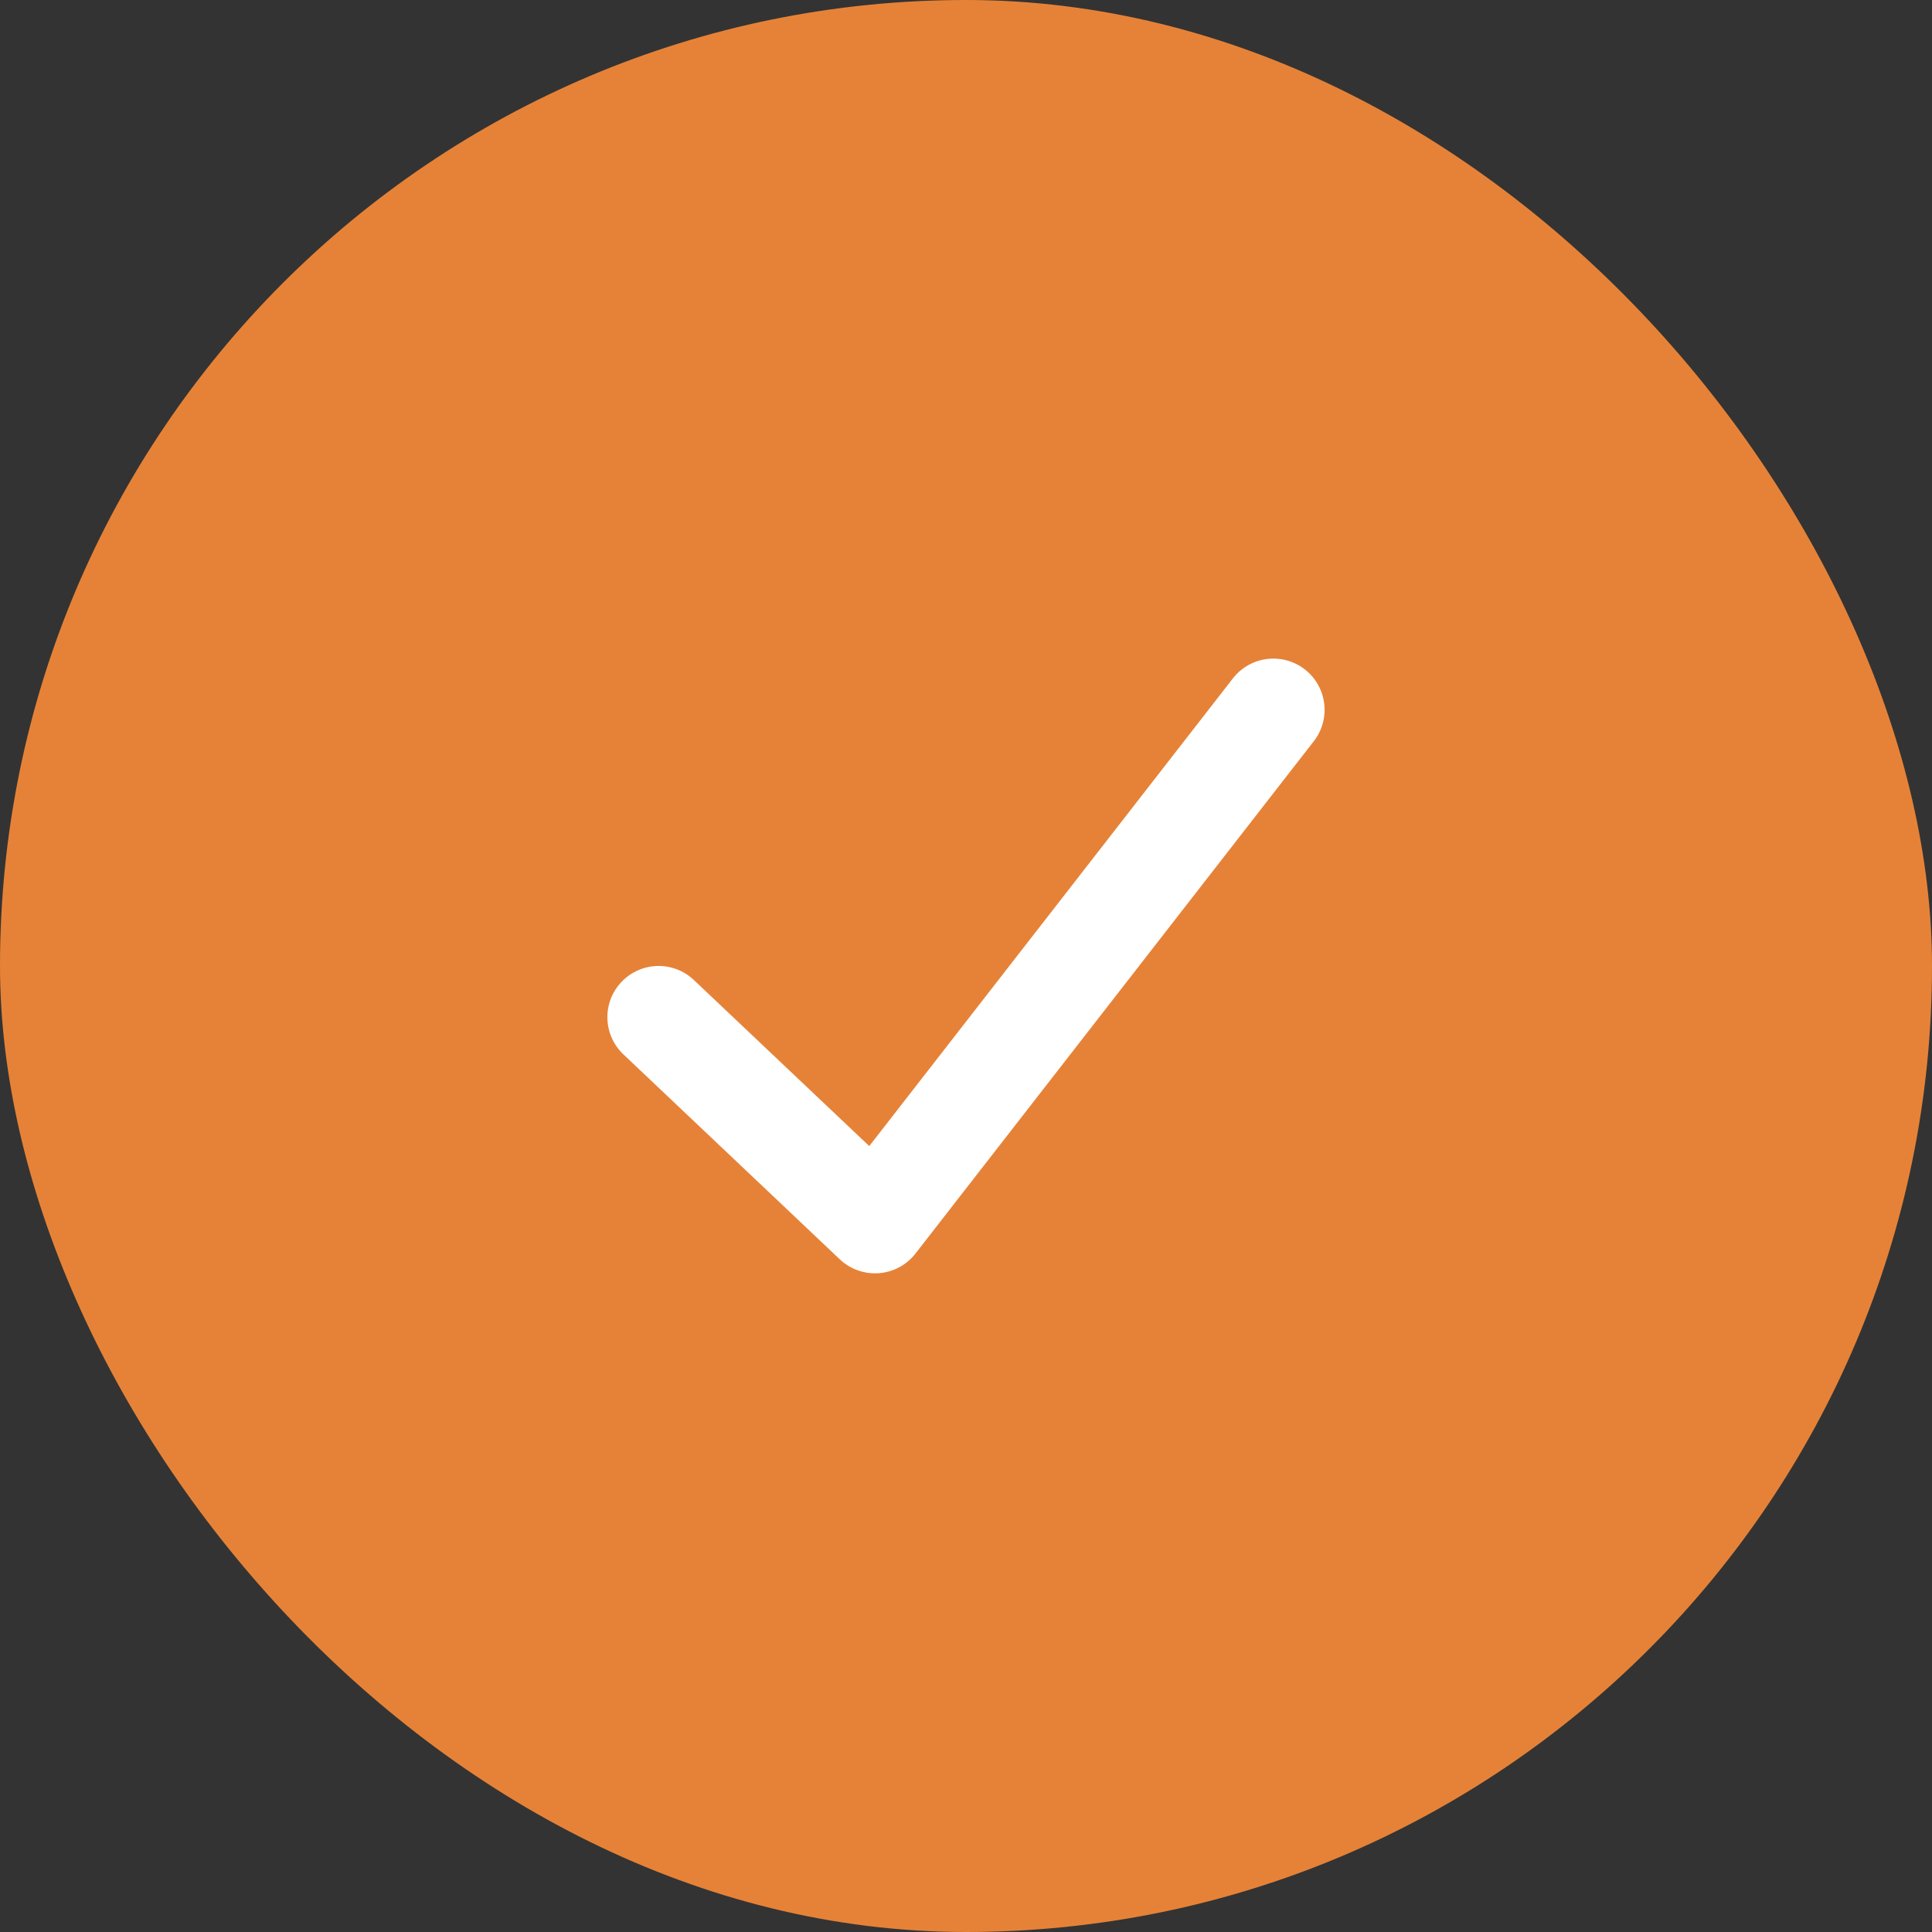
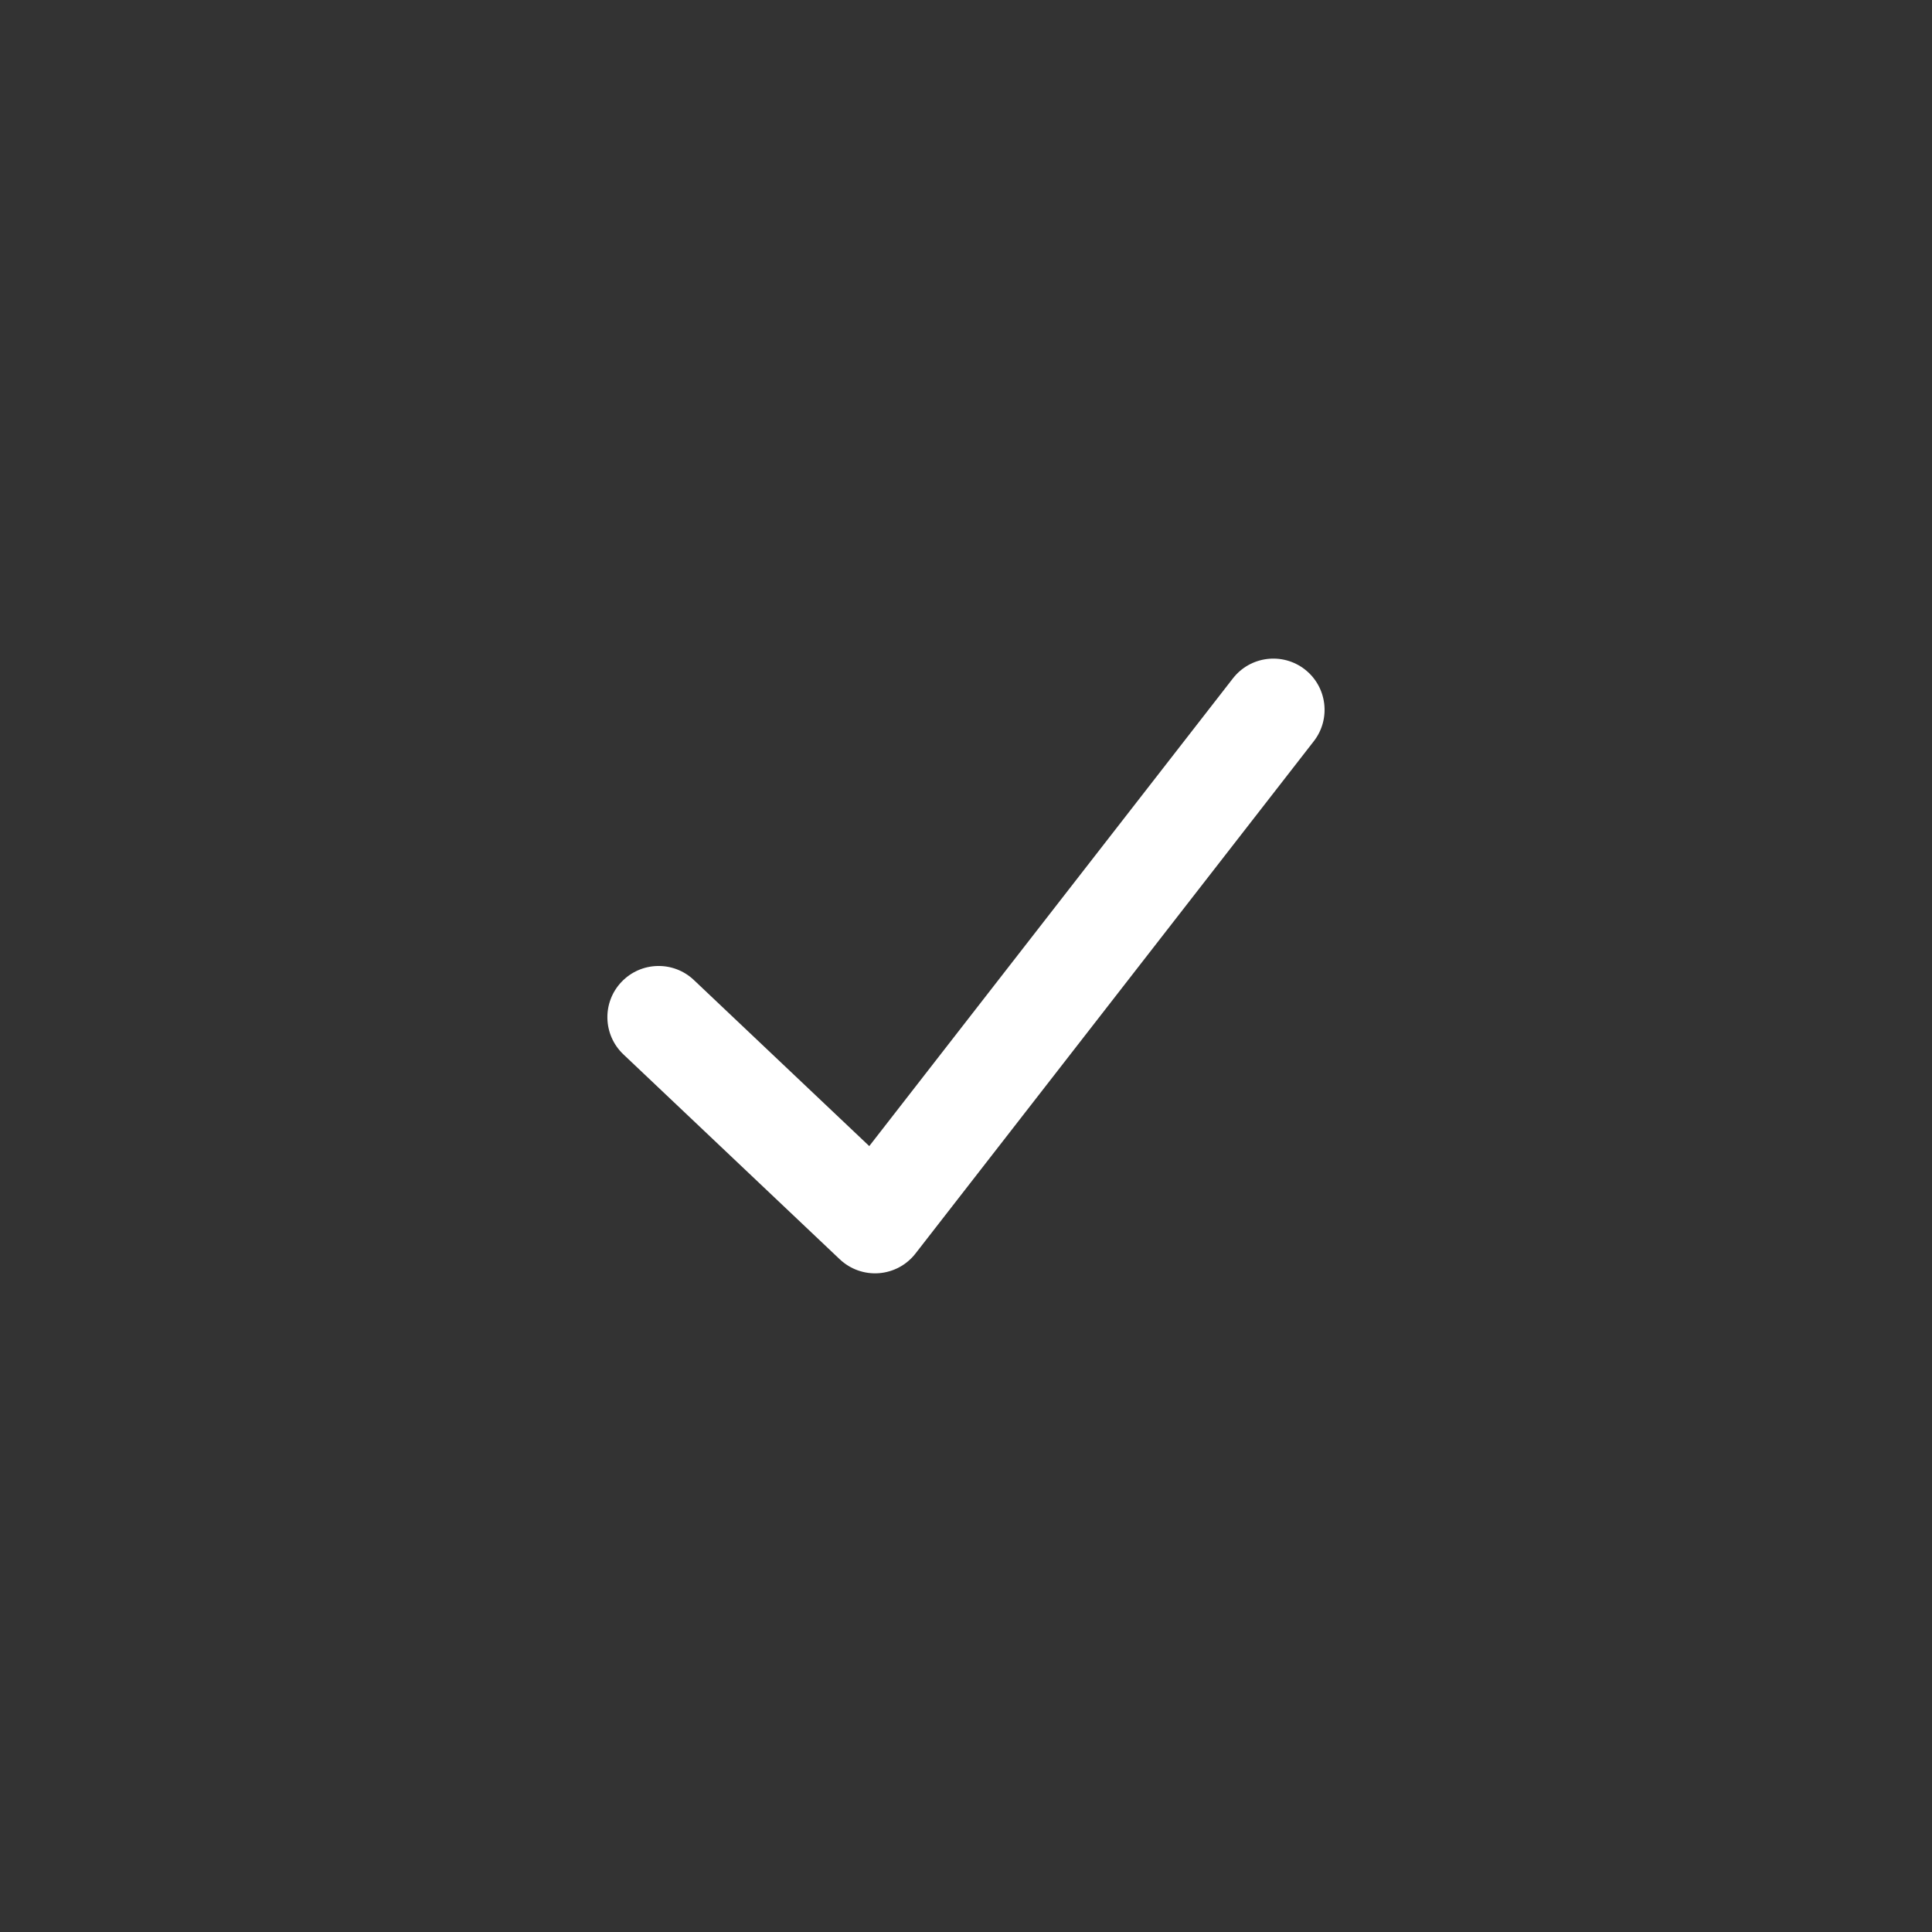
<svg xmlns="http://www.w3.org/2000/svg" width="28px" height="28px" viewBox="0 0 28 28" version="1.1">
  <rect x="0" y="0" width="28" height="28" fill="#333333" stroke="none" />
  <title>benefit-icon</title>
  <g id="Pages" stroke="none" stroke-width="1" fill="none" fill-rule="evenodd">
    <g id="Our-Network" transform="translate(-637, -2139)" fill="#fff">
      <g id="tabbed-products" transform="translate(150, 1935)">
        <g id="Components-/-icon-+-title-+-text" transform="translate(487, 201)">
          <g id="Elements-/-Icons-/-36px" transform="translate(0, 3)">
-             <rect id="Rectangle" fill="#e68237" x="0" y="0" width="28" height="28" rx="14" />
            <g id="4.-Elements-/-Icons-/-Check" transform="translate(5.833, 5.833)">
              <path d="M13.077,3.868 C13.401,4.12 13.459,4.587 13.207,4.91 L7.435,12.334 C7.306,12.5 7.114,12.603 6.905,12.619 C6.696,12.635 6.491,12.562 6.338,12.418 L3.202,9.448 C2.904,9.166 2.891,8.696 3.173,8.399 C3.455,8.101 3.925,8.088 4.223,8.37 L6.765,10.777 L12.035,3.999 C12.287,3.675 12.753,3.617 13.077,3.868 Z" id="Path" />
            </g>
          </g>
        </g>
      </g>
    </g>
  </g>
</svg>